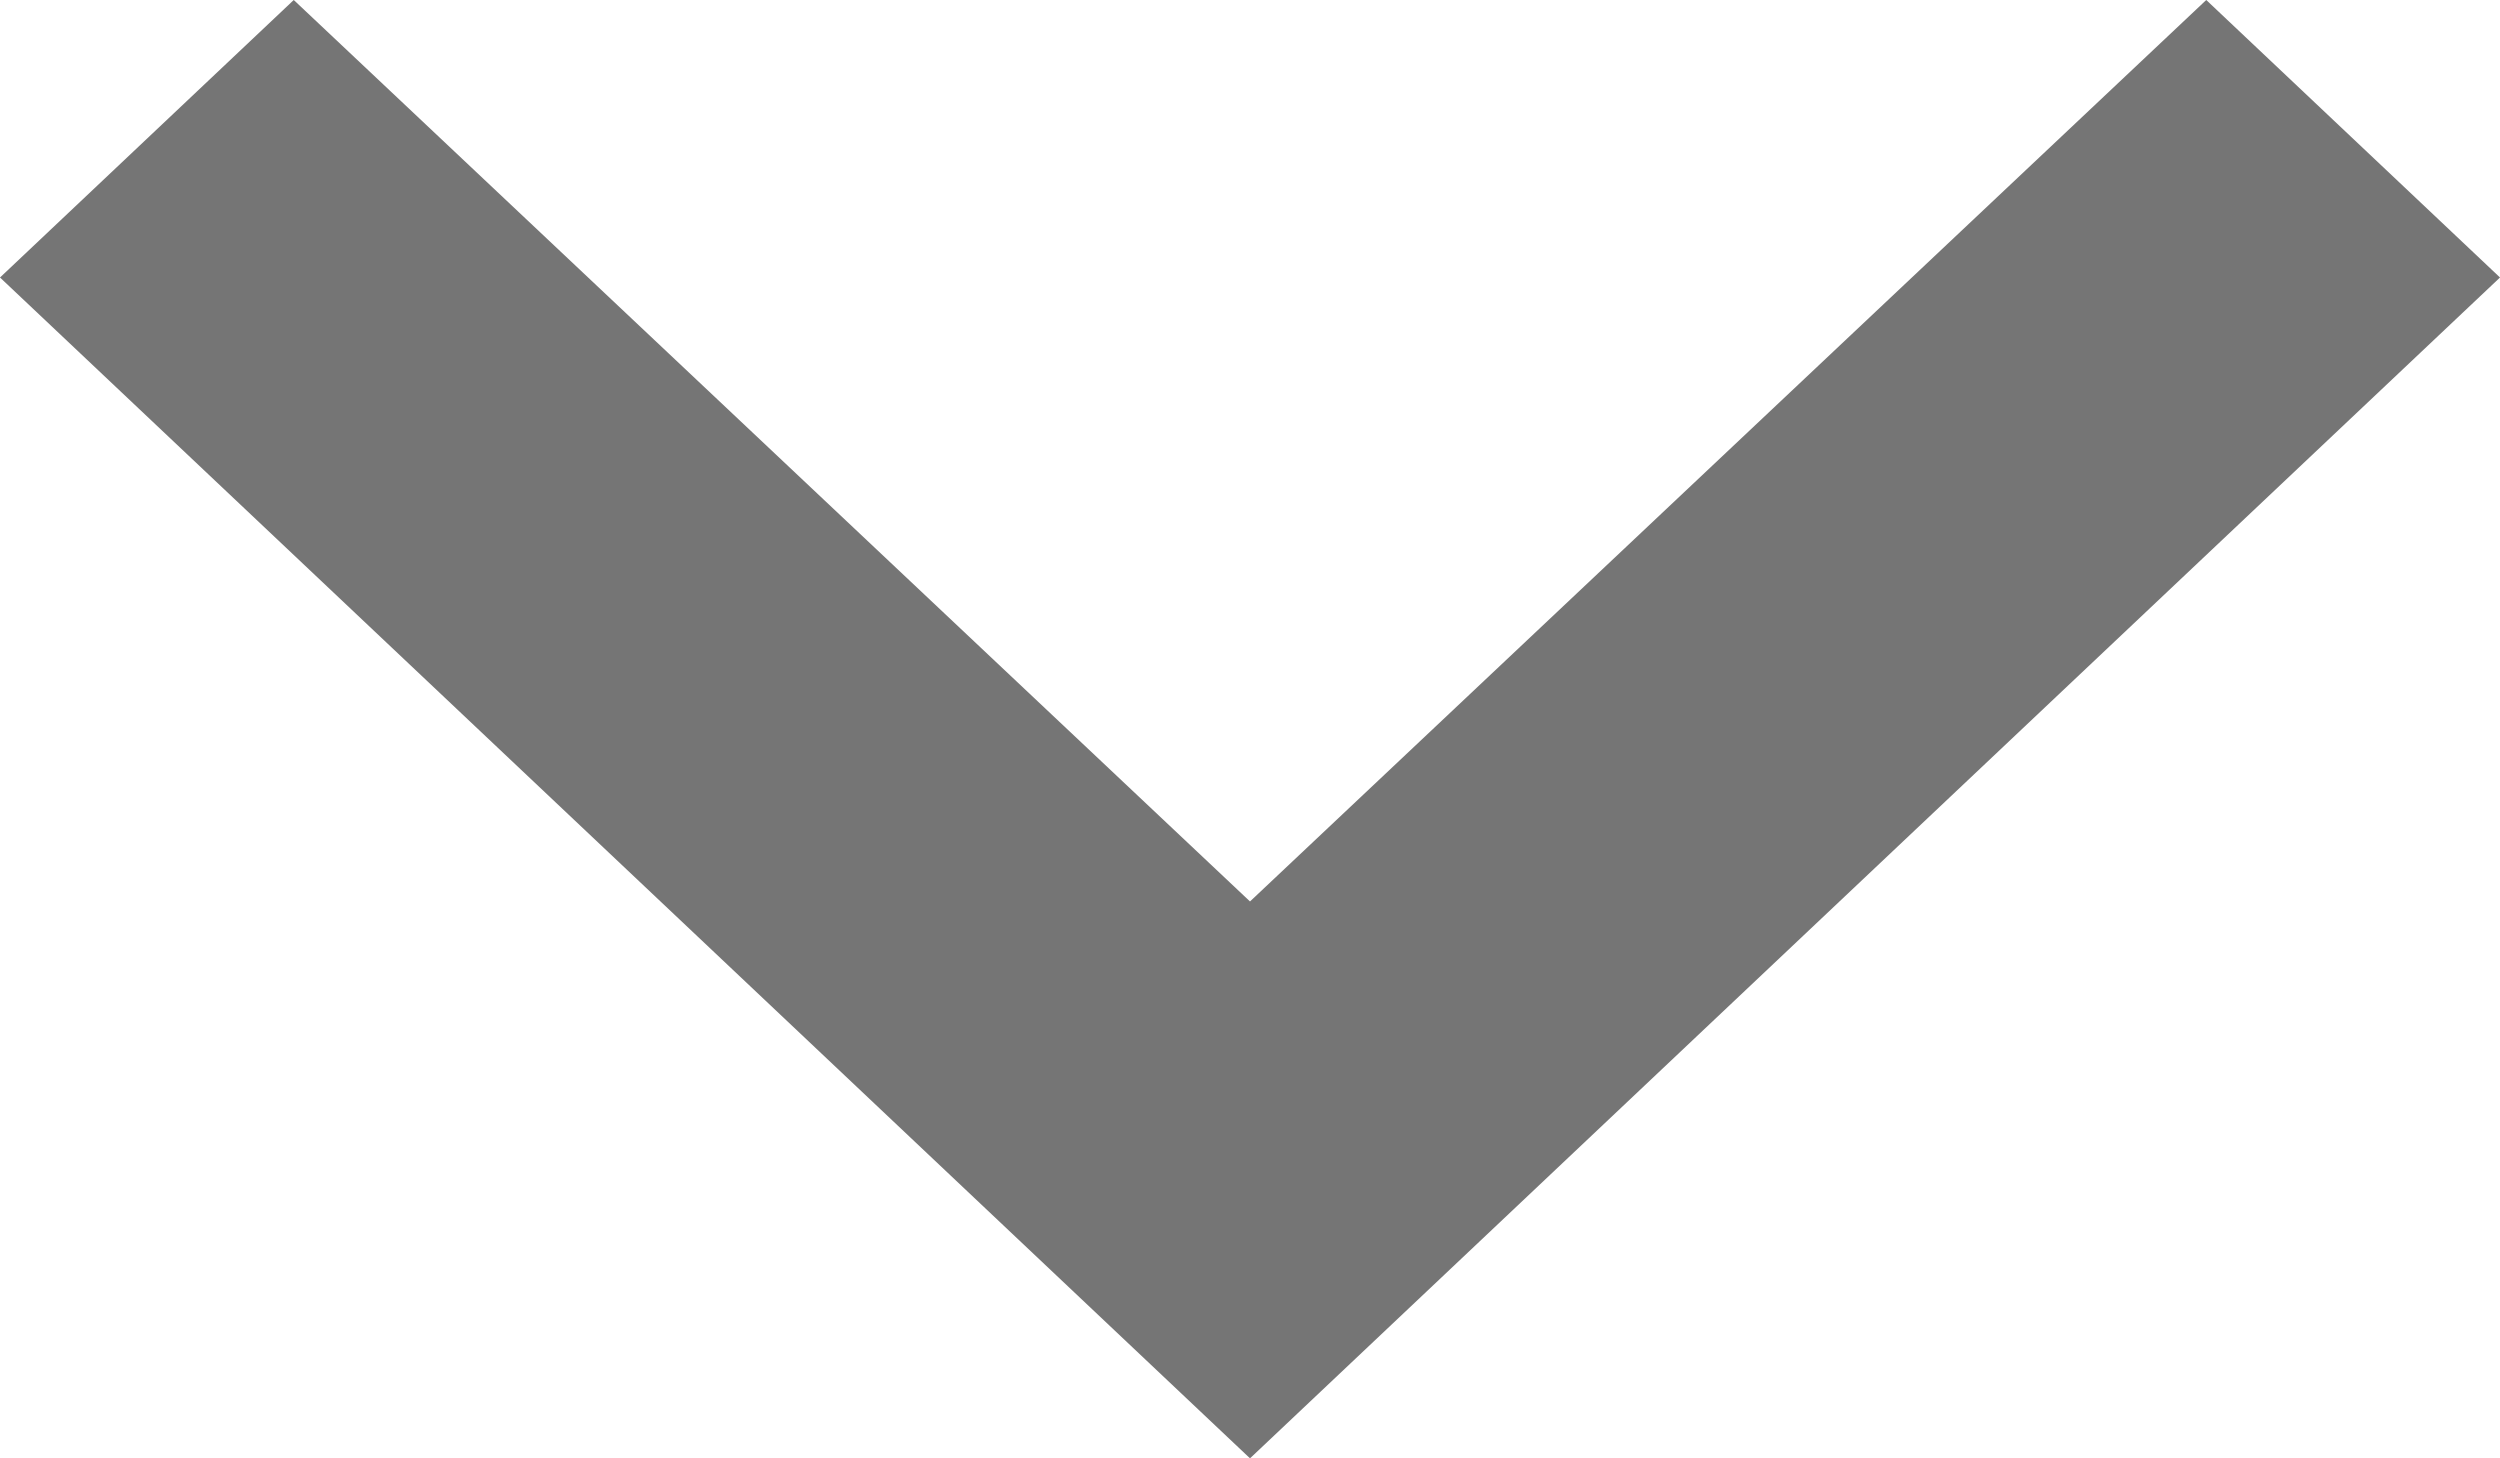
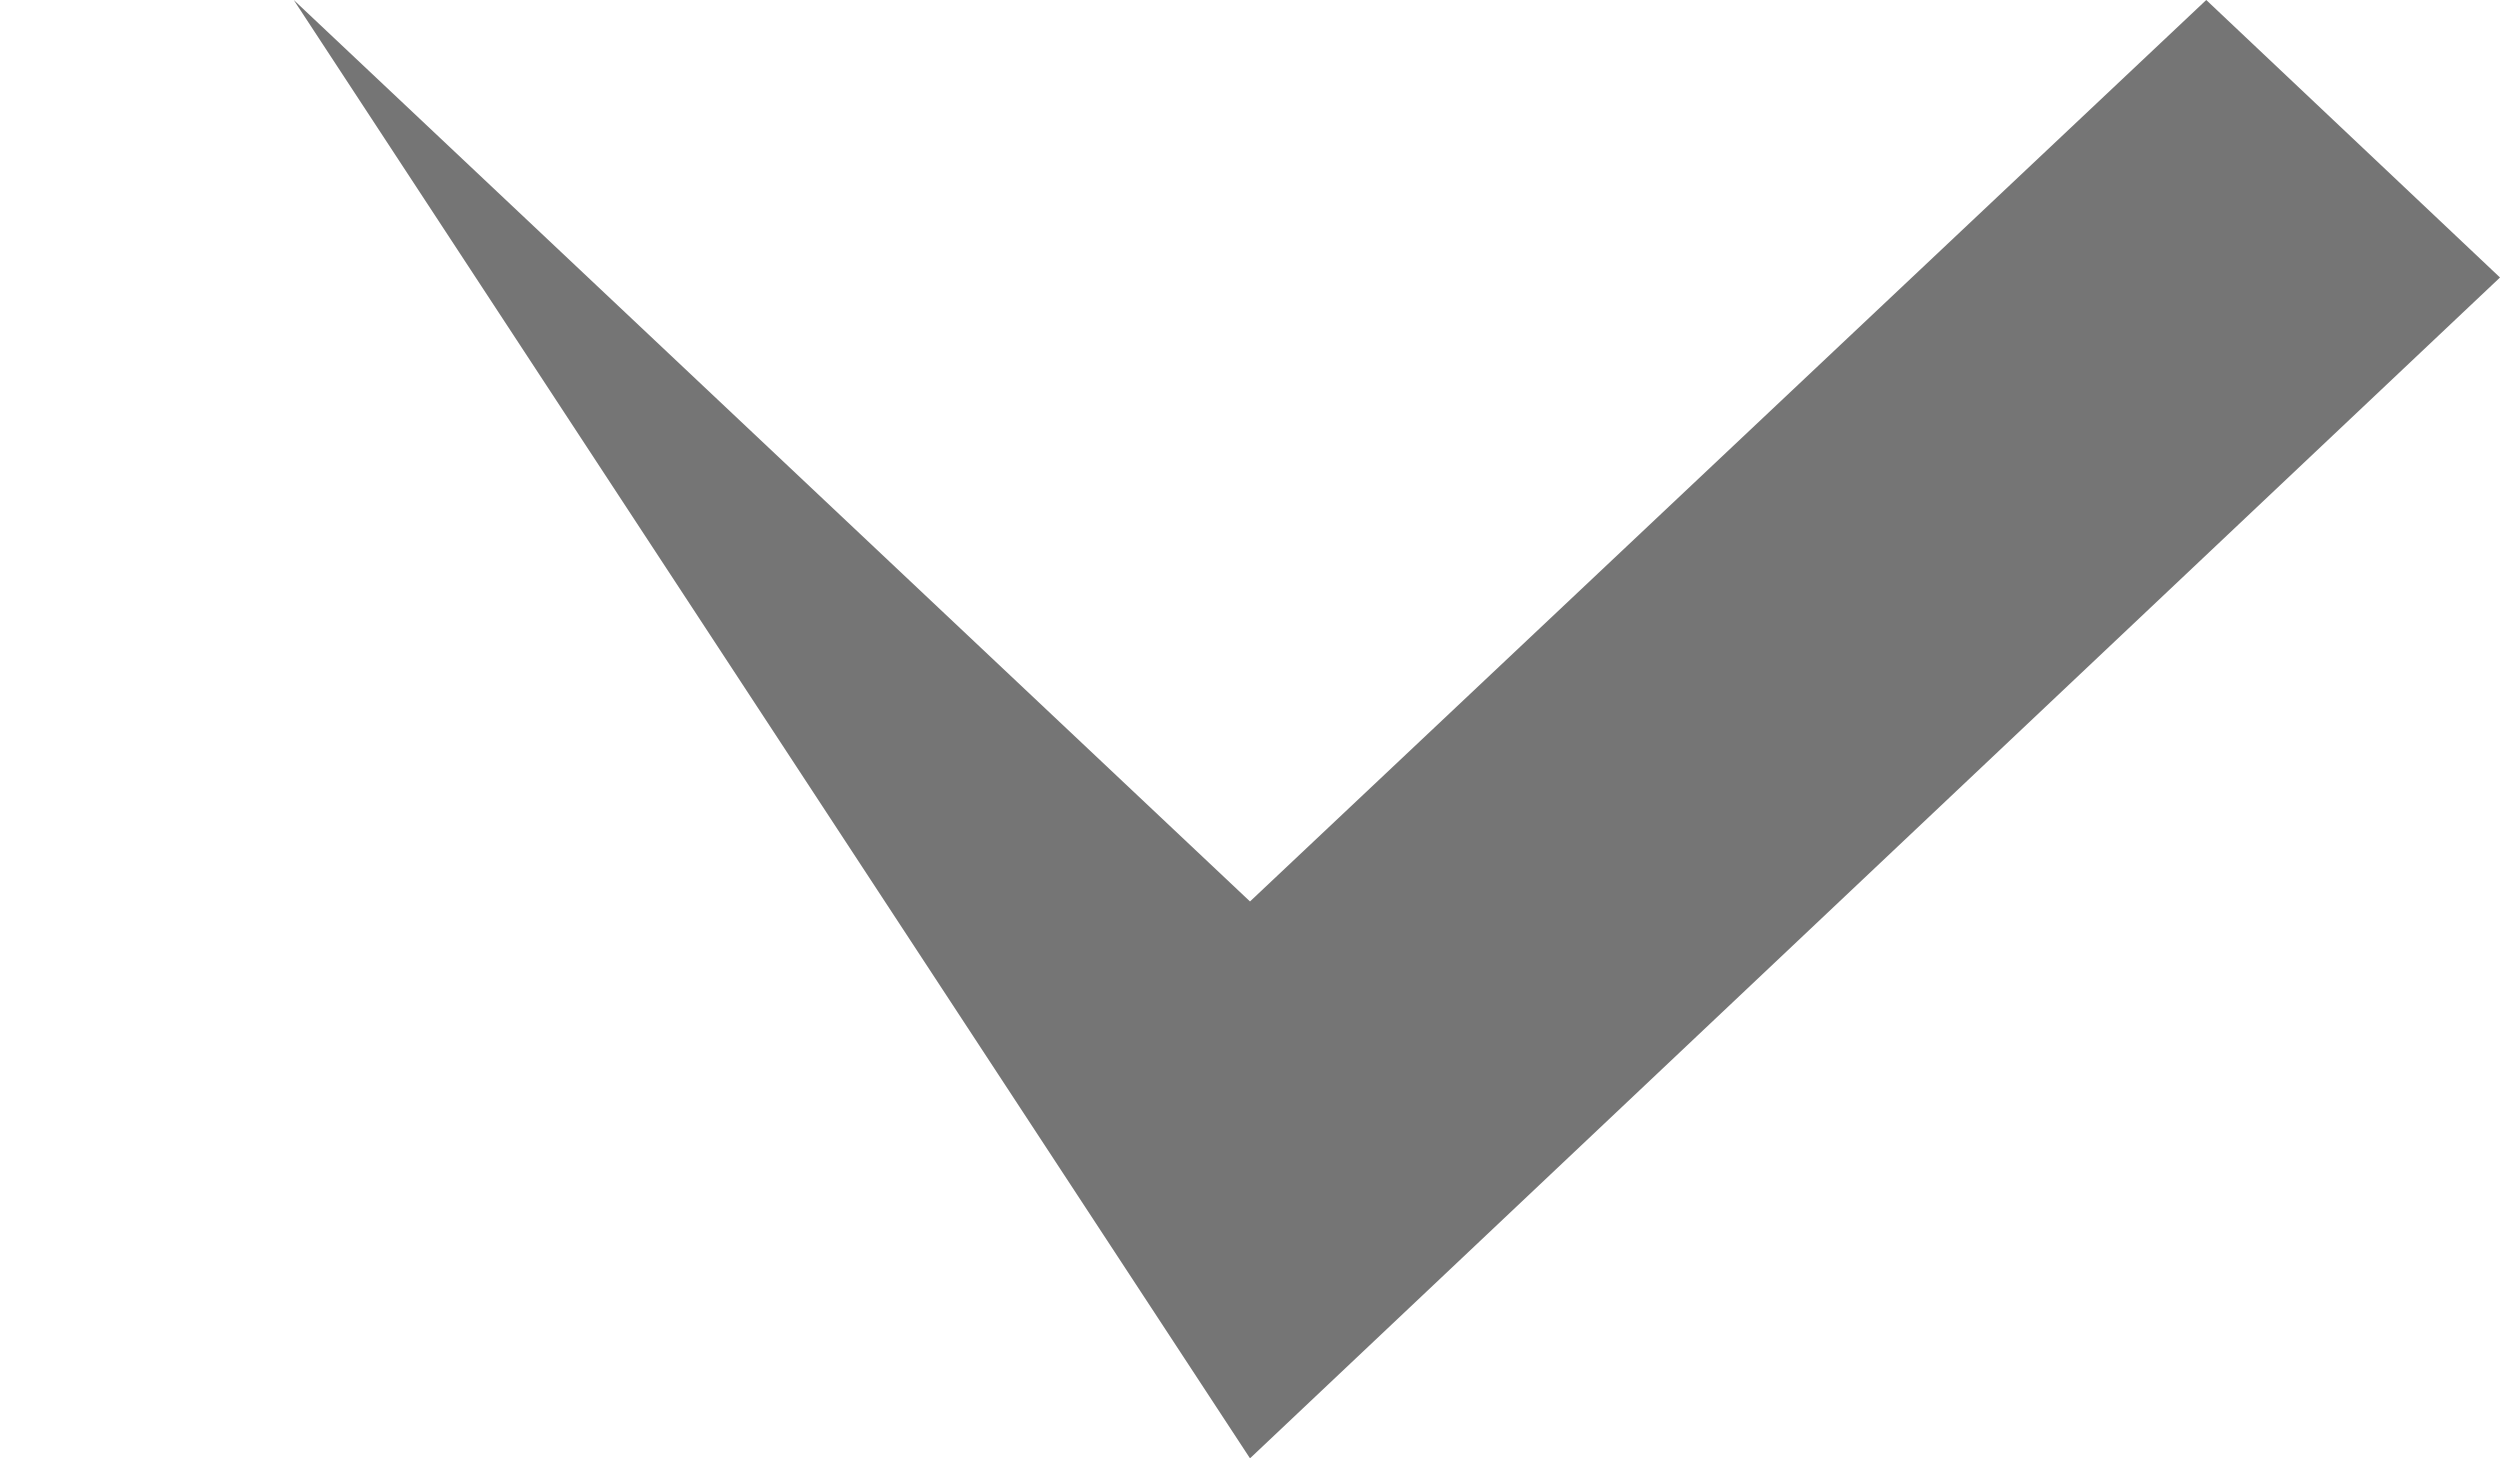
<svg xmlns="http://www.w3.org/2000/svg" width="12" height="7" viewBox="0 0 12 7" fill="none" data-v-8b784cd0="" data-v-66a70b4c="" style="color: rgb(97, 131, 255);">
-   <path d="M10.59 0L6 4.327L1.41 0L0 1.332L6 7L12 1.332L10.59 0Z" fill="rgb(117, 117, 117)" data-v-8b784cd0="" data-v-66a70b4c="" />
+   <path d="M10.59 0L6 4.327L1.41 0L6 7L12 1.332L10.59 0Z" fill="rgb(117, 117, 117)" data-v-8b784cd0="" data-v-66a70b4c="" />
</svg>